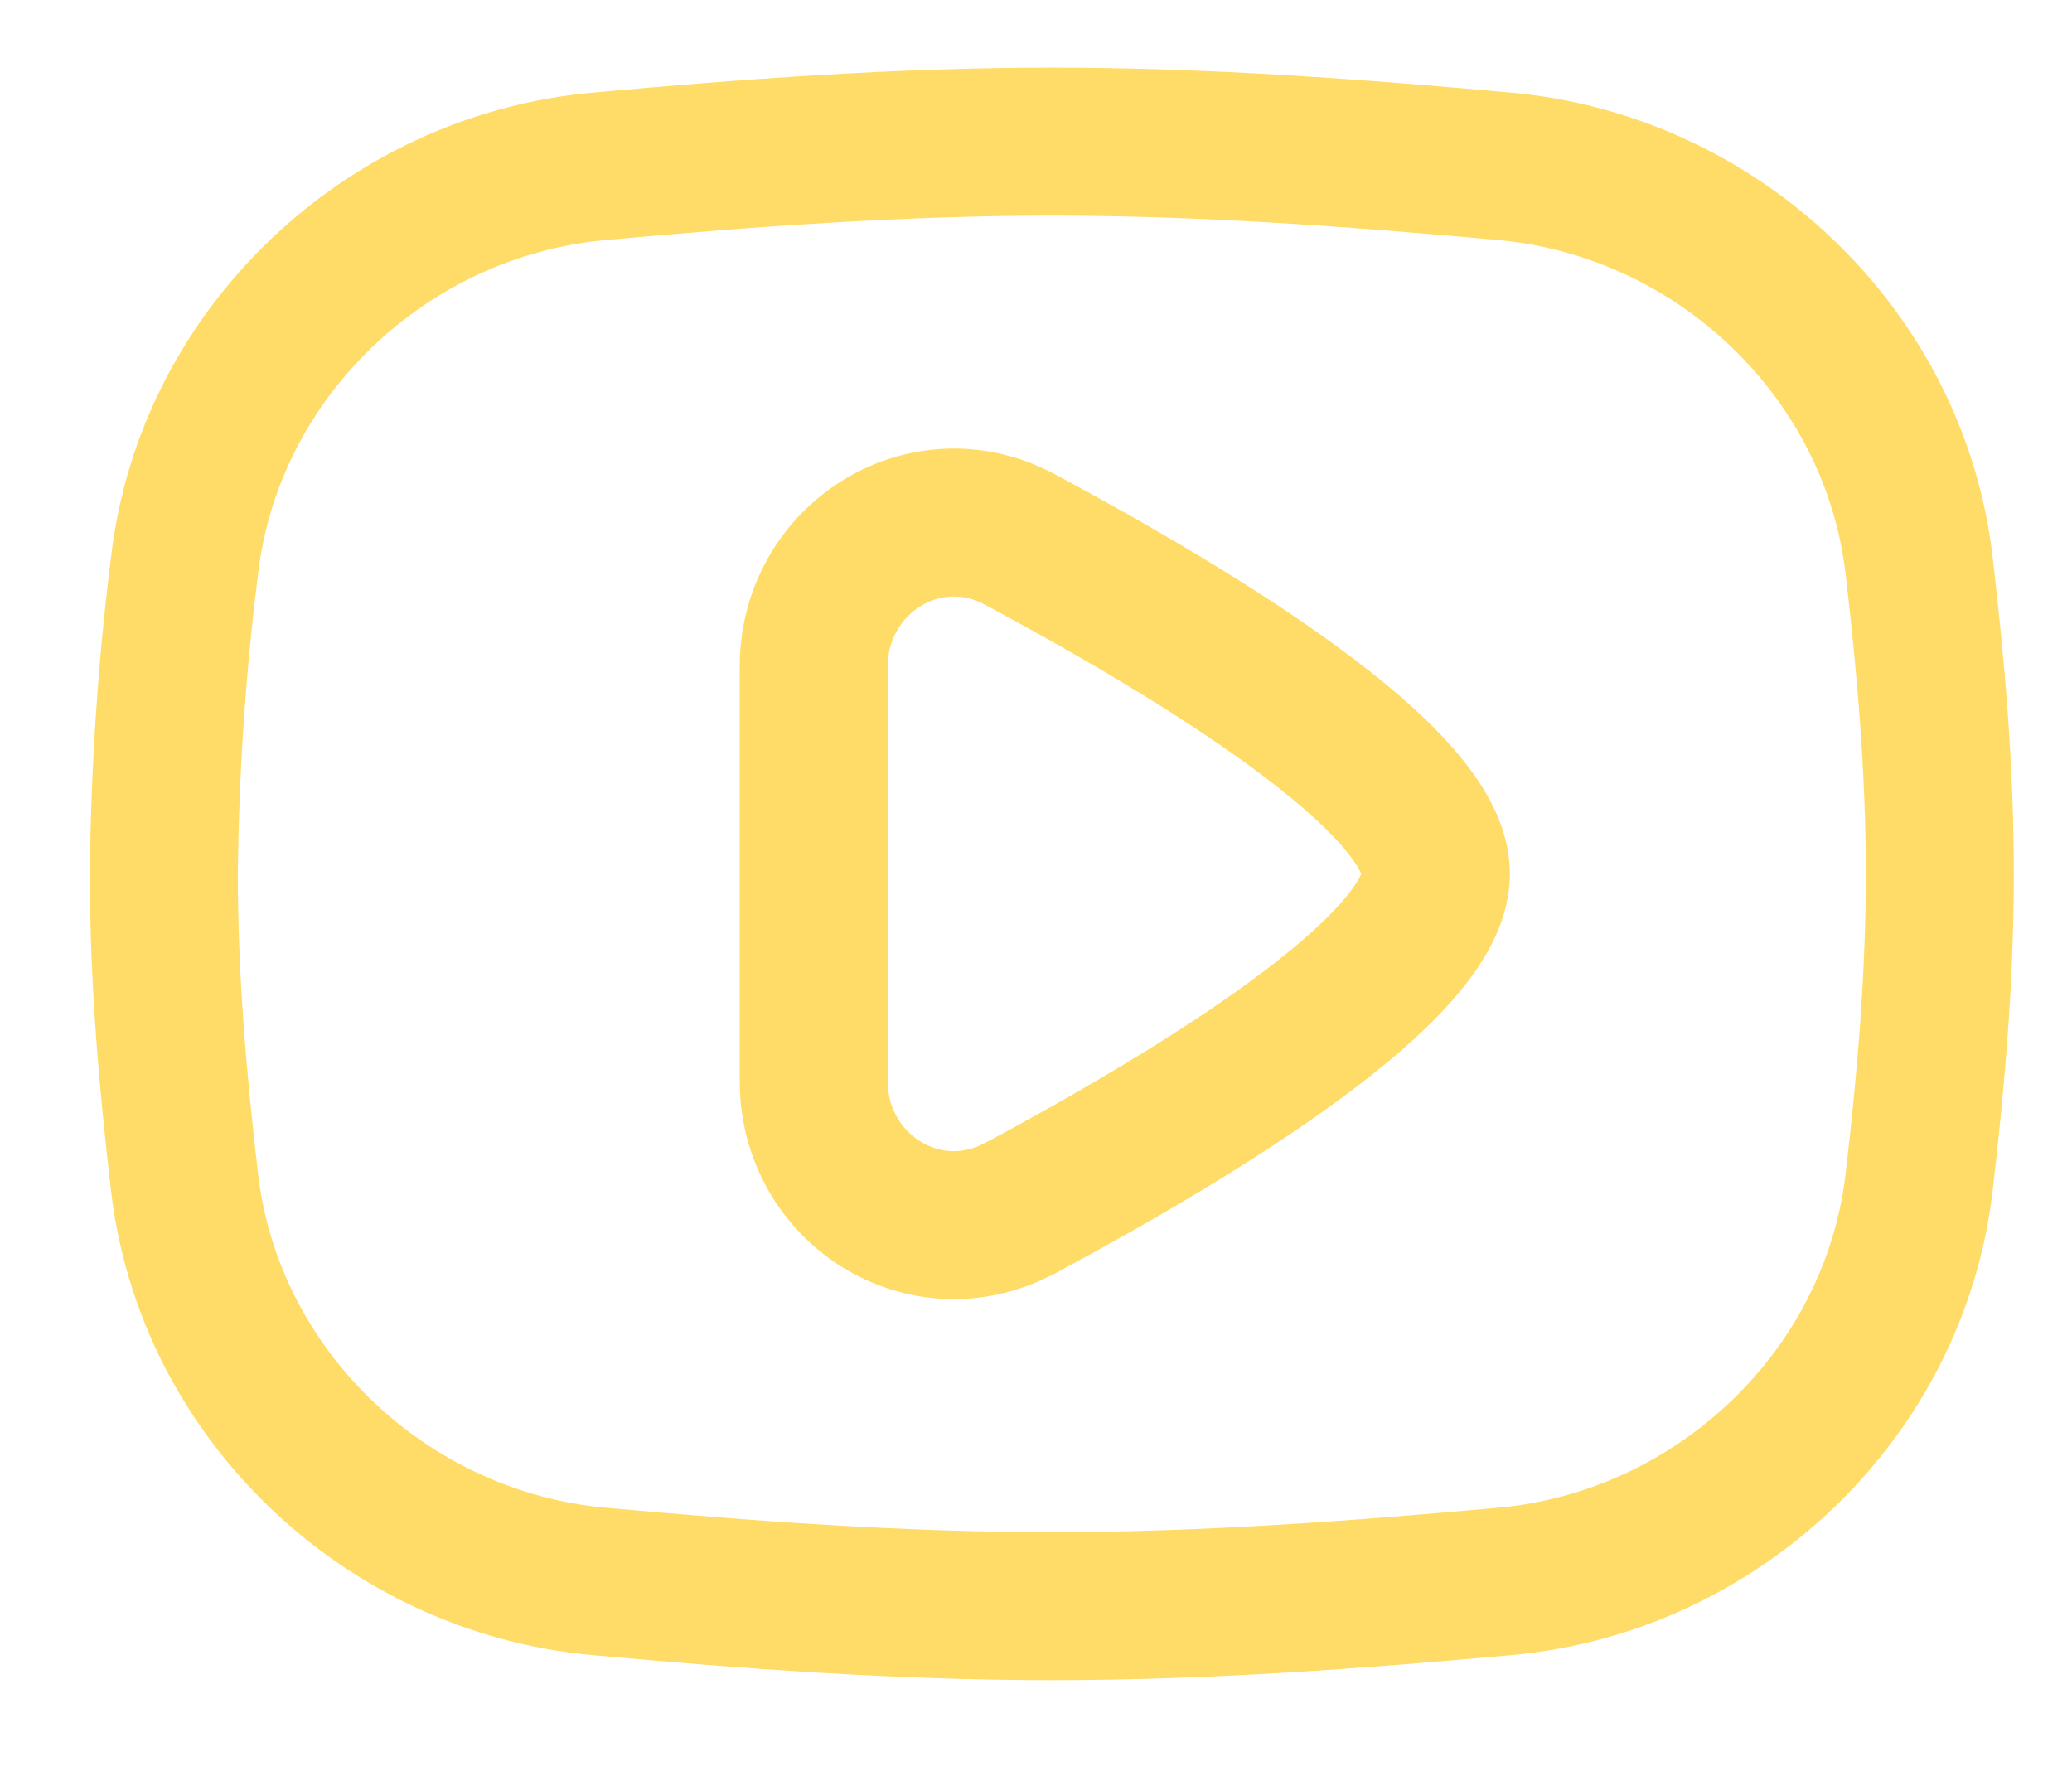
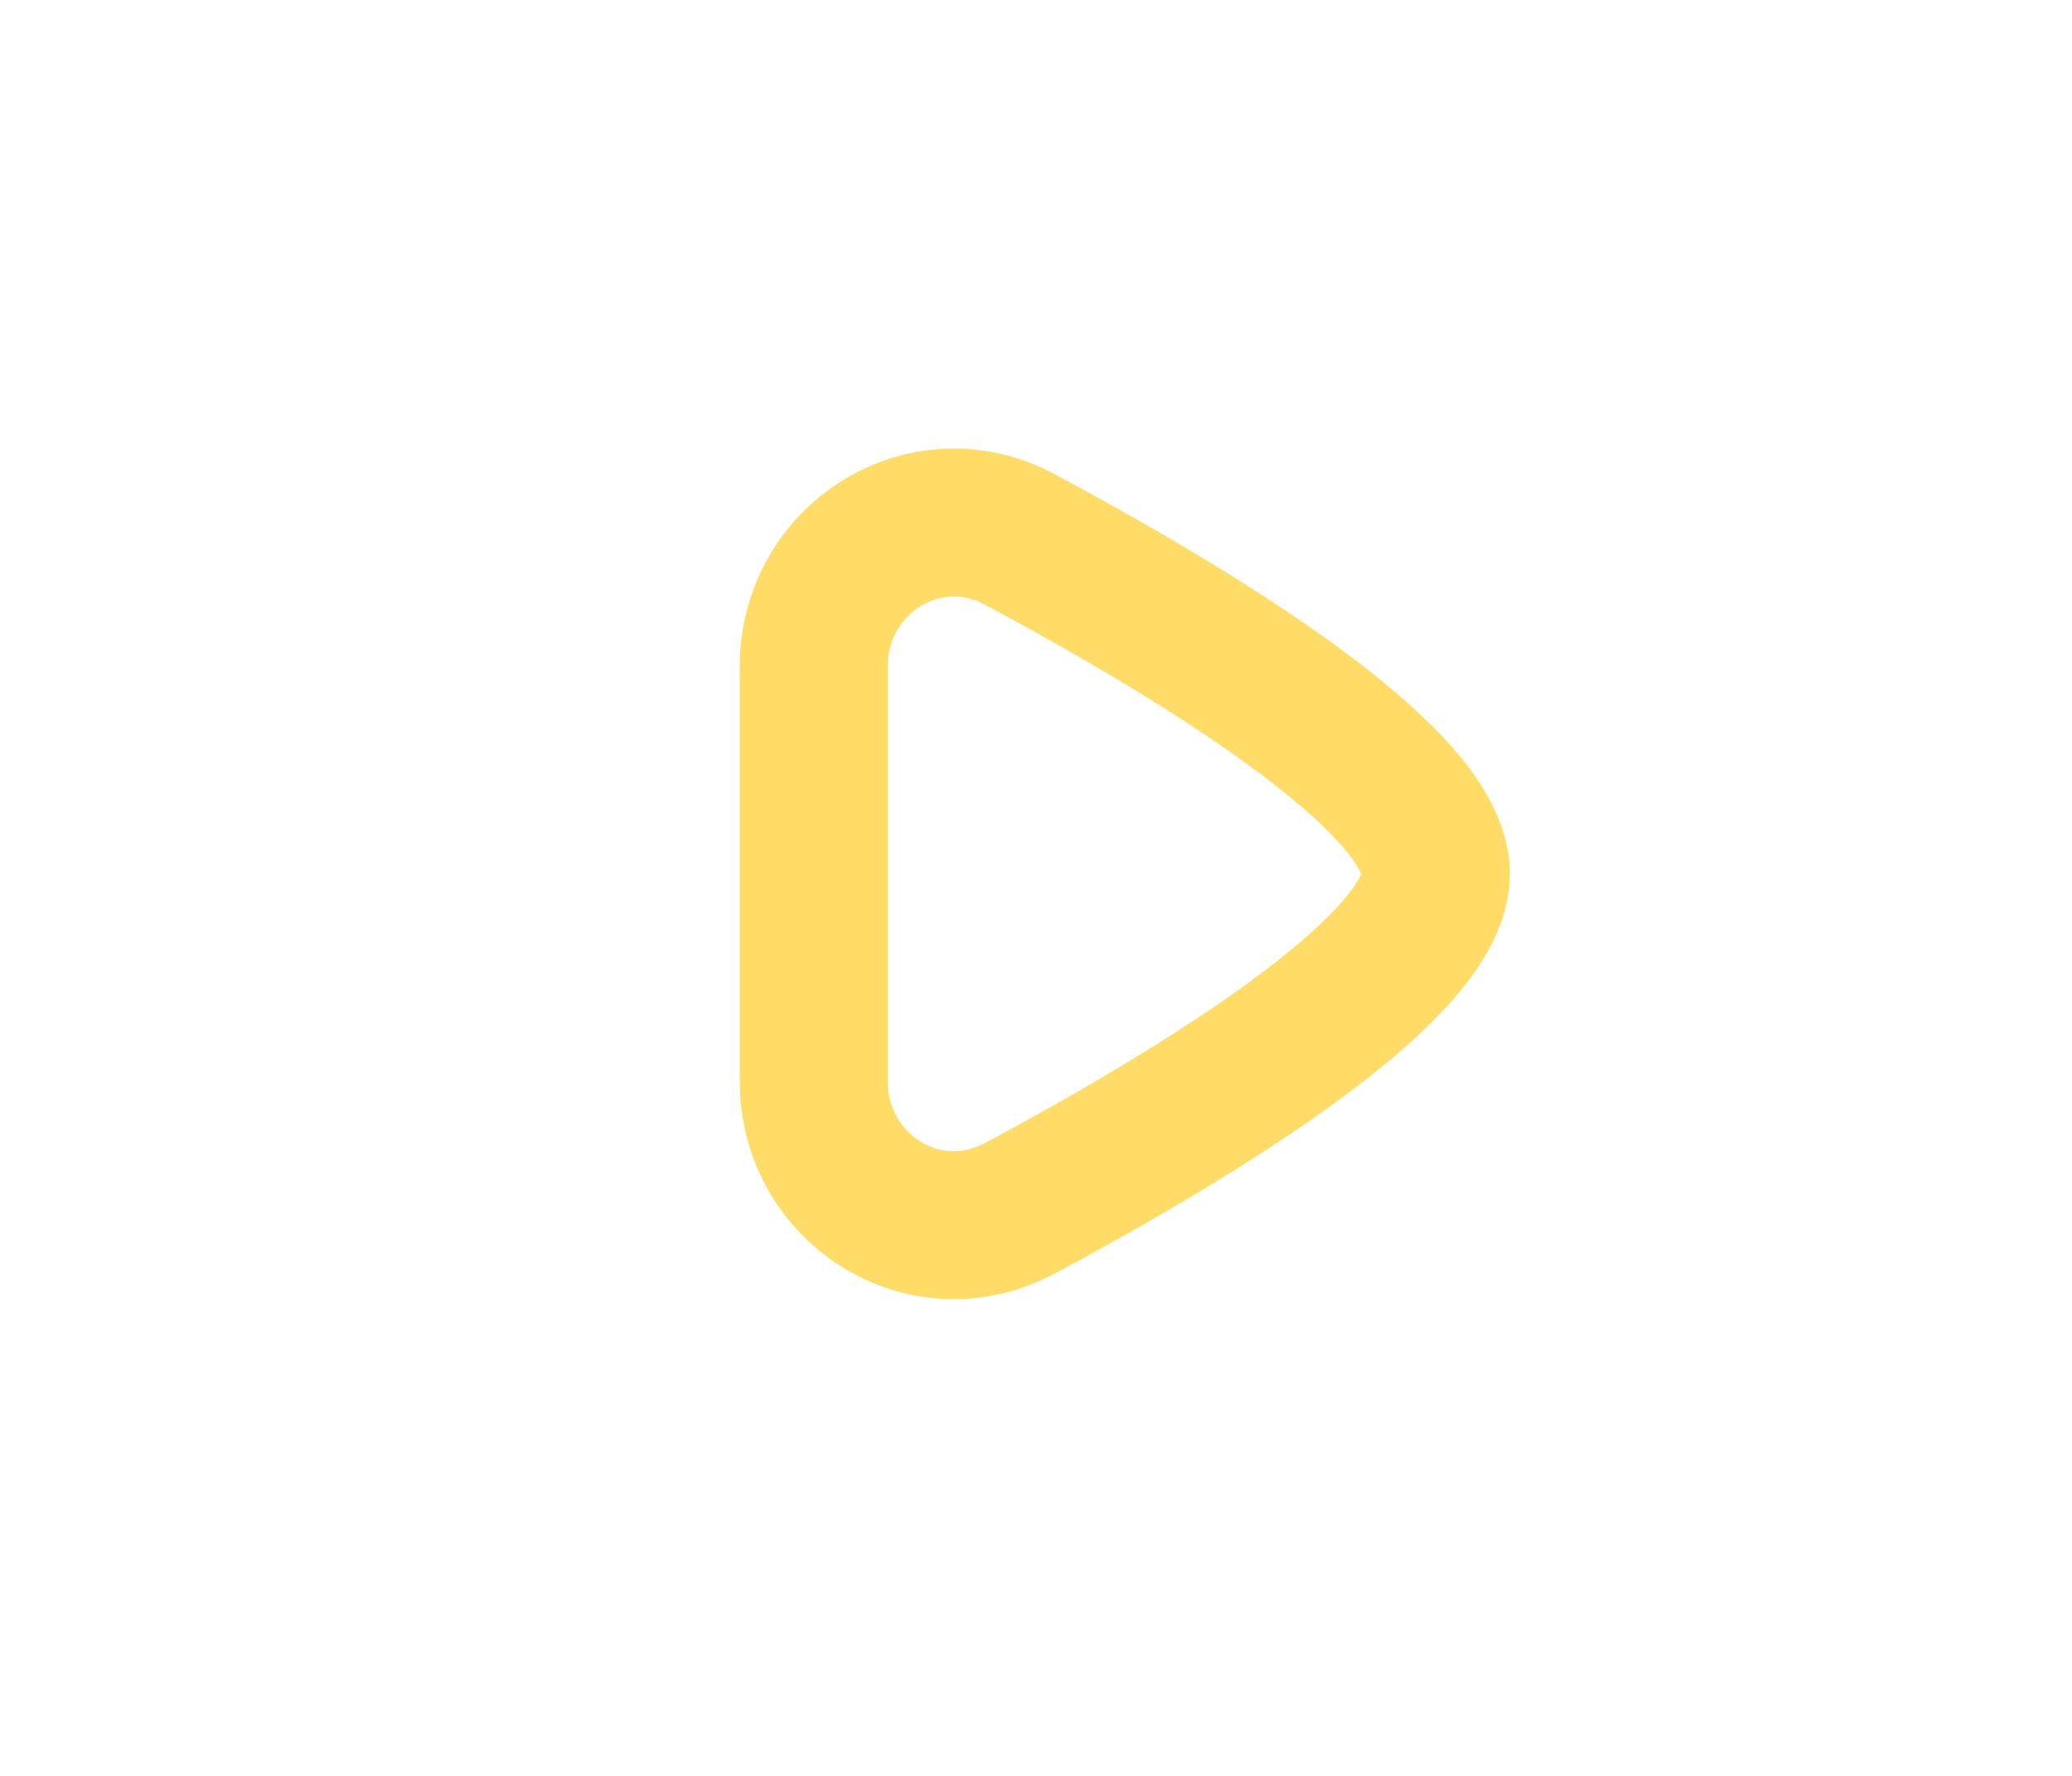
<svg xmlns="http://www.w3.org/2000/svg" width="14" height="12" viewBox="0 0 14 12" fill="none">
-   <path d="M1.247 7.989C1.414 9.424 2.607 10.555 4.047 10.686C5.043 10.776 6.065 10.853 7.107 10.853C8.149 10.853 9.171 10.776 10.167 10.686C11.607 10.556 12.8 9.424 12.967 7.989C13.047 7.307 13.107 6.611 13.107 5.905C13.107 5.199 13.047 4.503 12.967 3.821C12.8 2.386 11.607 1.255 10.167 1.124C9.171 1.034 8.149 0.957 7.107 0.957C6.065 0.957 5.043 1.034 4.047 1.124C2.607 1.255 1.414 2.386 1.247 3.821C1.16 4.512 1.114 5.208 1.107 5.905C1.107 6.611 1.167 7.307 1.247 7.989Z" stroke="#FEDC67" stroke-linecap="round" stroke-linejoin="round" />
  <path d="M6.891 8.165C8.115 7.509 9.702 6.537 9.702 5.905C9.702 5.273 8.115 4.301 6.891 3.645C6.248 3.301 5.498 3.777 5.498 4.506V7.304C5.498 8.033 6.248 8.509 6.891 8.164V8.165Z" stroke="#FEDC67" stroke-linecap="round" stroke-linejoin="round" />
</svg>